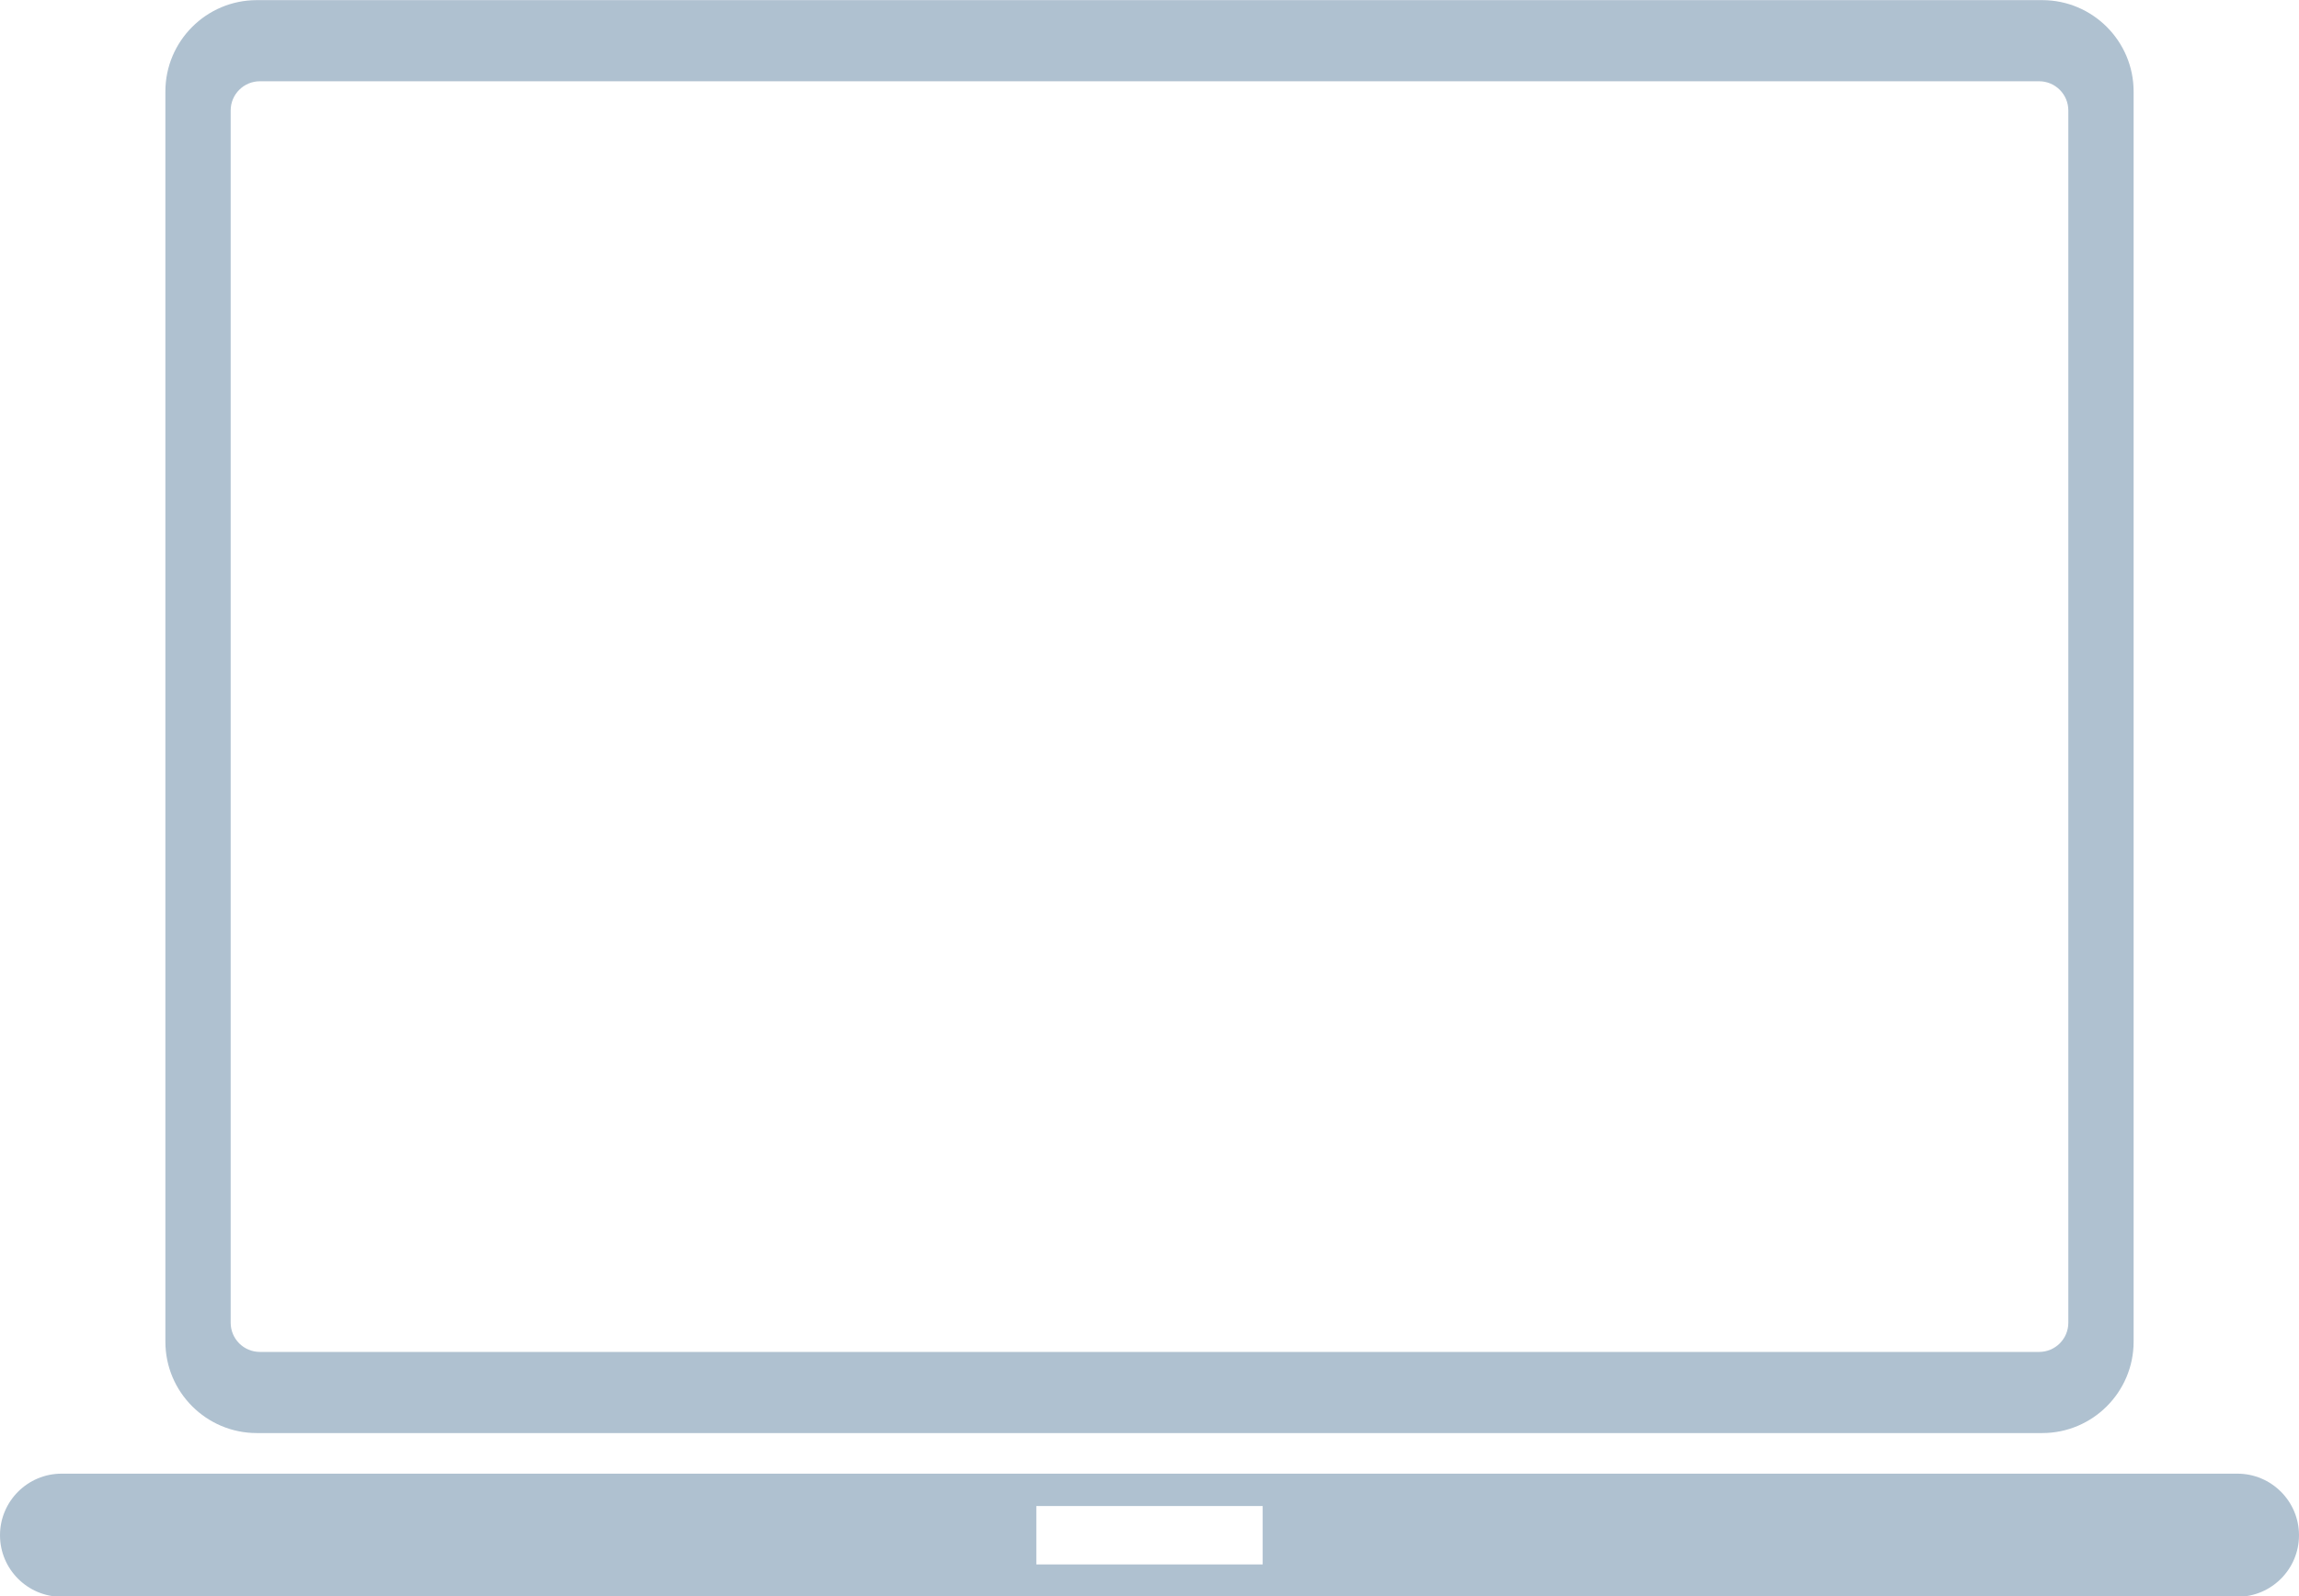
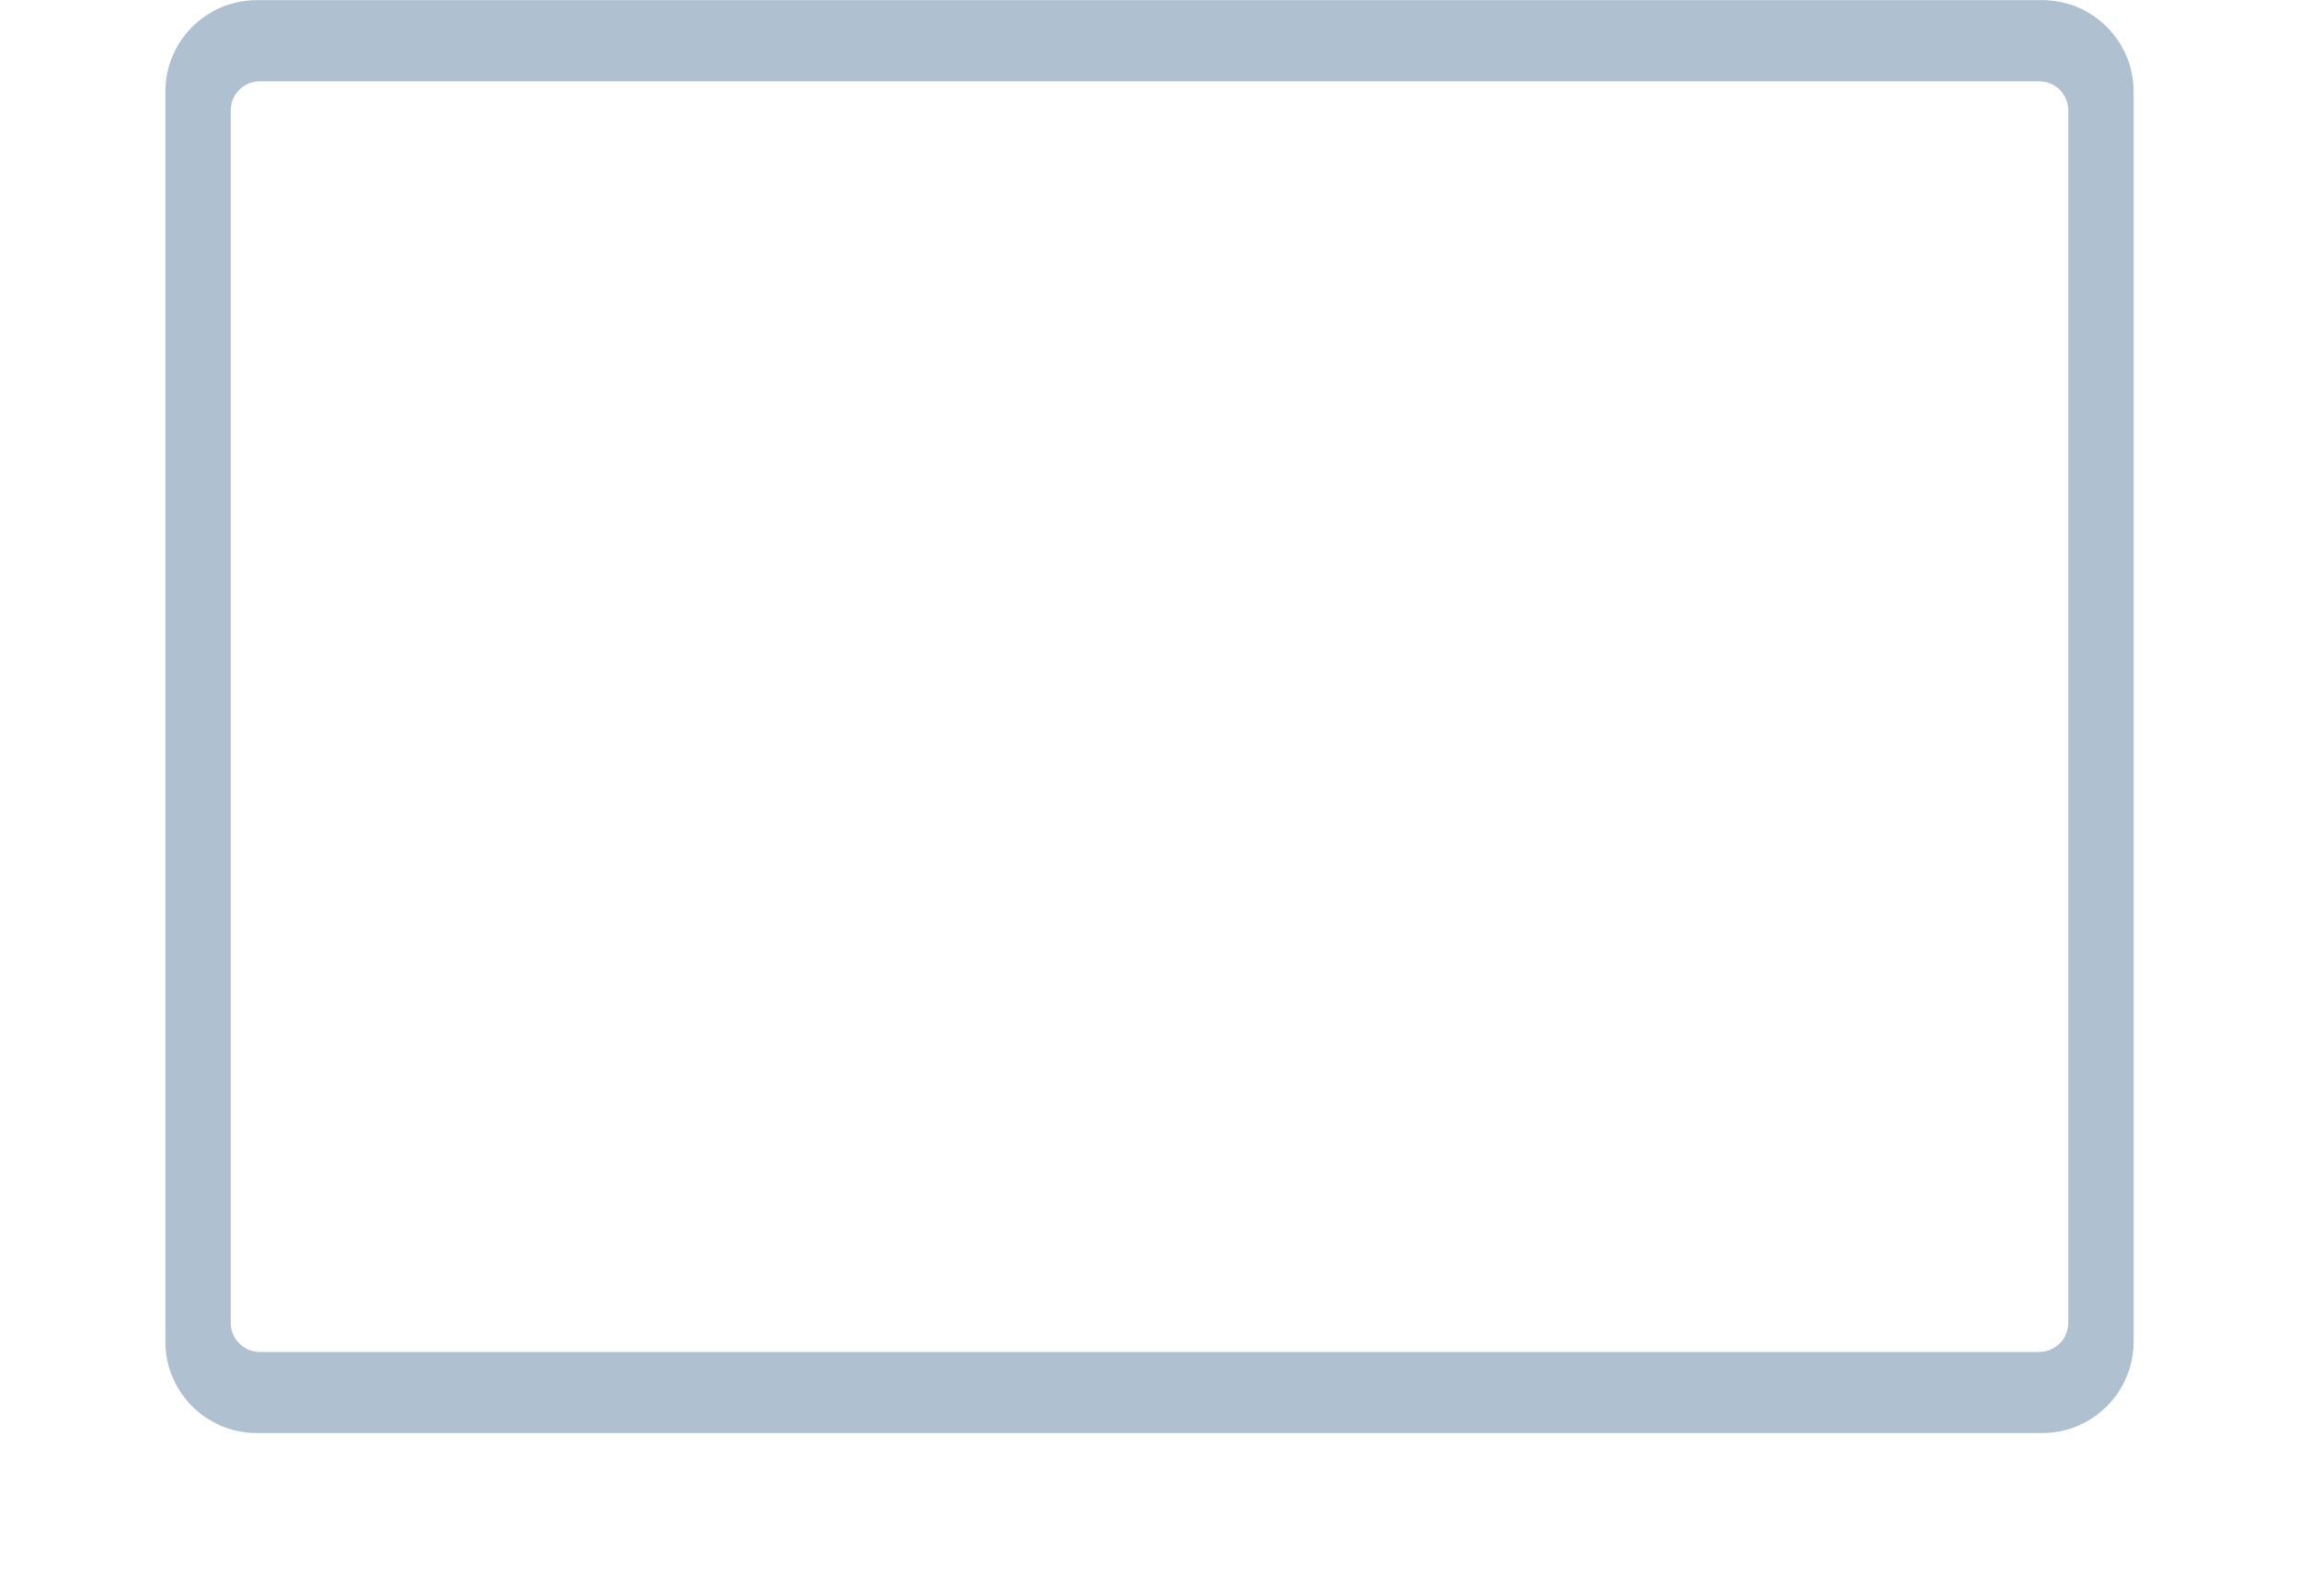
<svg xmlns="http://www.w3.org/2000/svg" fill="#000000" height="347.3" preserveAspectRatio="xMidYMid meet" version="1" viewBox="6.0 82.3 500.0 347.3" width="500" zoomAndPan="magnify">
  <g fill="#afc1d0" id="change1_1">
    <path d="M 56.168 106.336 C 56.168 102.824 59.012 99.98 62.523 99.98 L 449.48 99.98 C 452.988 99.98 455.832 102.824 455.832 106.336 L 455.832 370.047 C 455.832 373.559 452.988 376.402 449.48 376.402 L 62.523 376.402 C 59.012 376.402 56.168 373.559 56.168 370.047 Z M 61.844 394.055 L 450.156 394.055 C 461.113 394.055 470.031 385.141 470.031 374.18 L 470.031 102.203 C 470.031 91.246 461.113 82.328 450.156 82.328 L 61.844 82.328 C 50.887 82.328 41.969 91.246 41.969 102.203 L 41.969 374.18 C 41.969 385.141 50.887 394.055 61.844 394.055" fill="inherit" />
-     <path d="M 280.613 422.637 L 231.387 422.637 L 231.387 409.93 L 280.613 409.93 Z M 492.609 402.887 L 19.391 402.887 C 12.008 402.887 6 408.898 6 416.281 C 6 423.664 12.008 429.672 19.391 429.672 L 492.609 429.672 C 499.992 429.672 506 423.664 506 416.281 C 506 408.898 499.992 402.887 492.609 402.887" fill="inherit" />
  </g>
</svg>